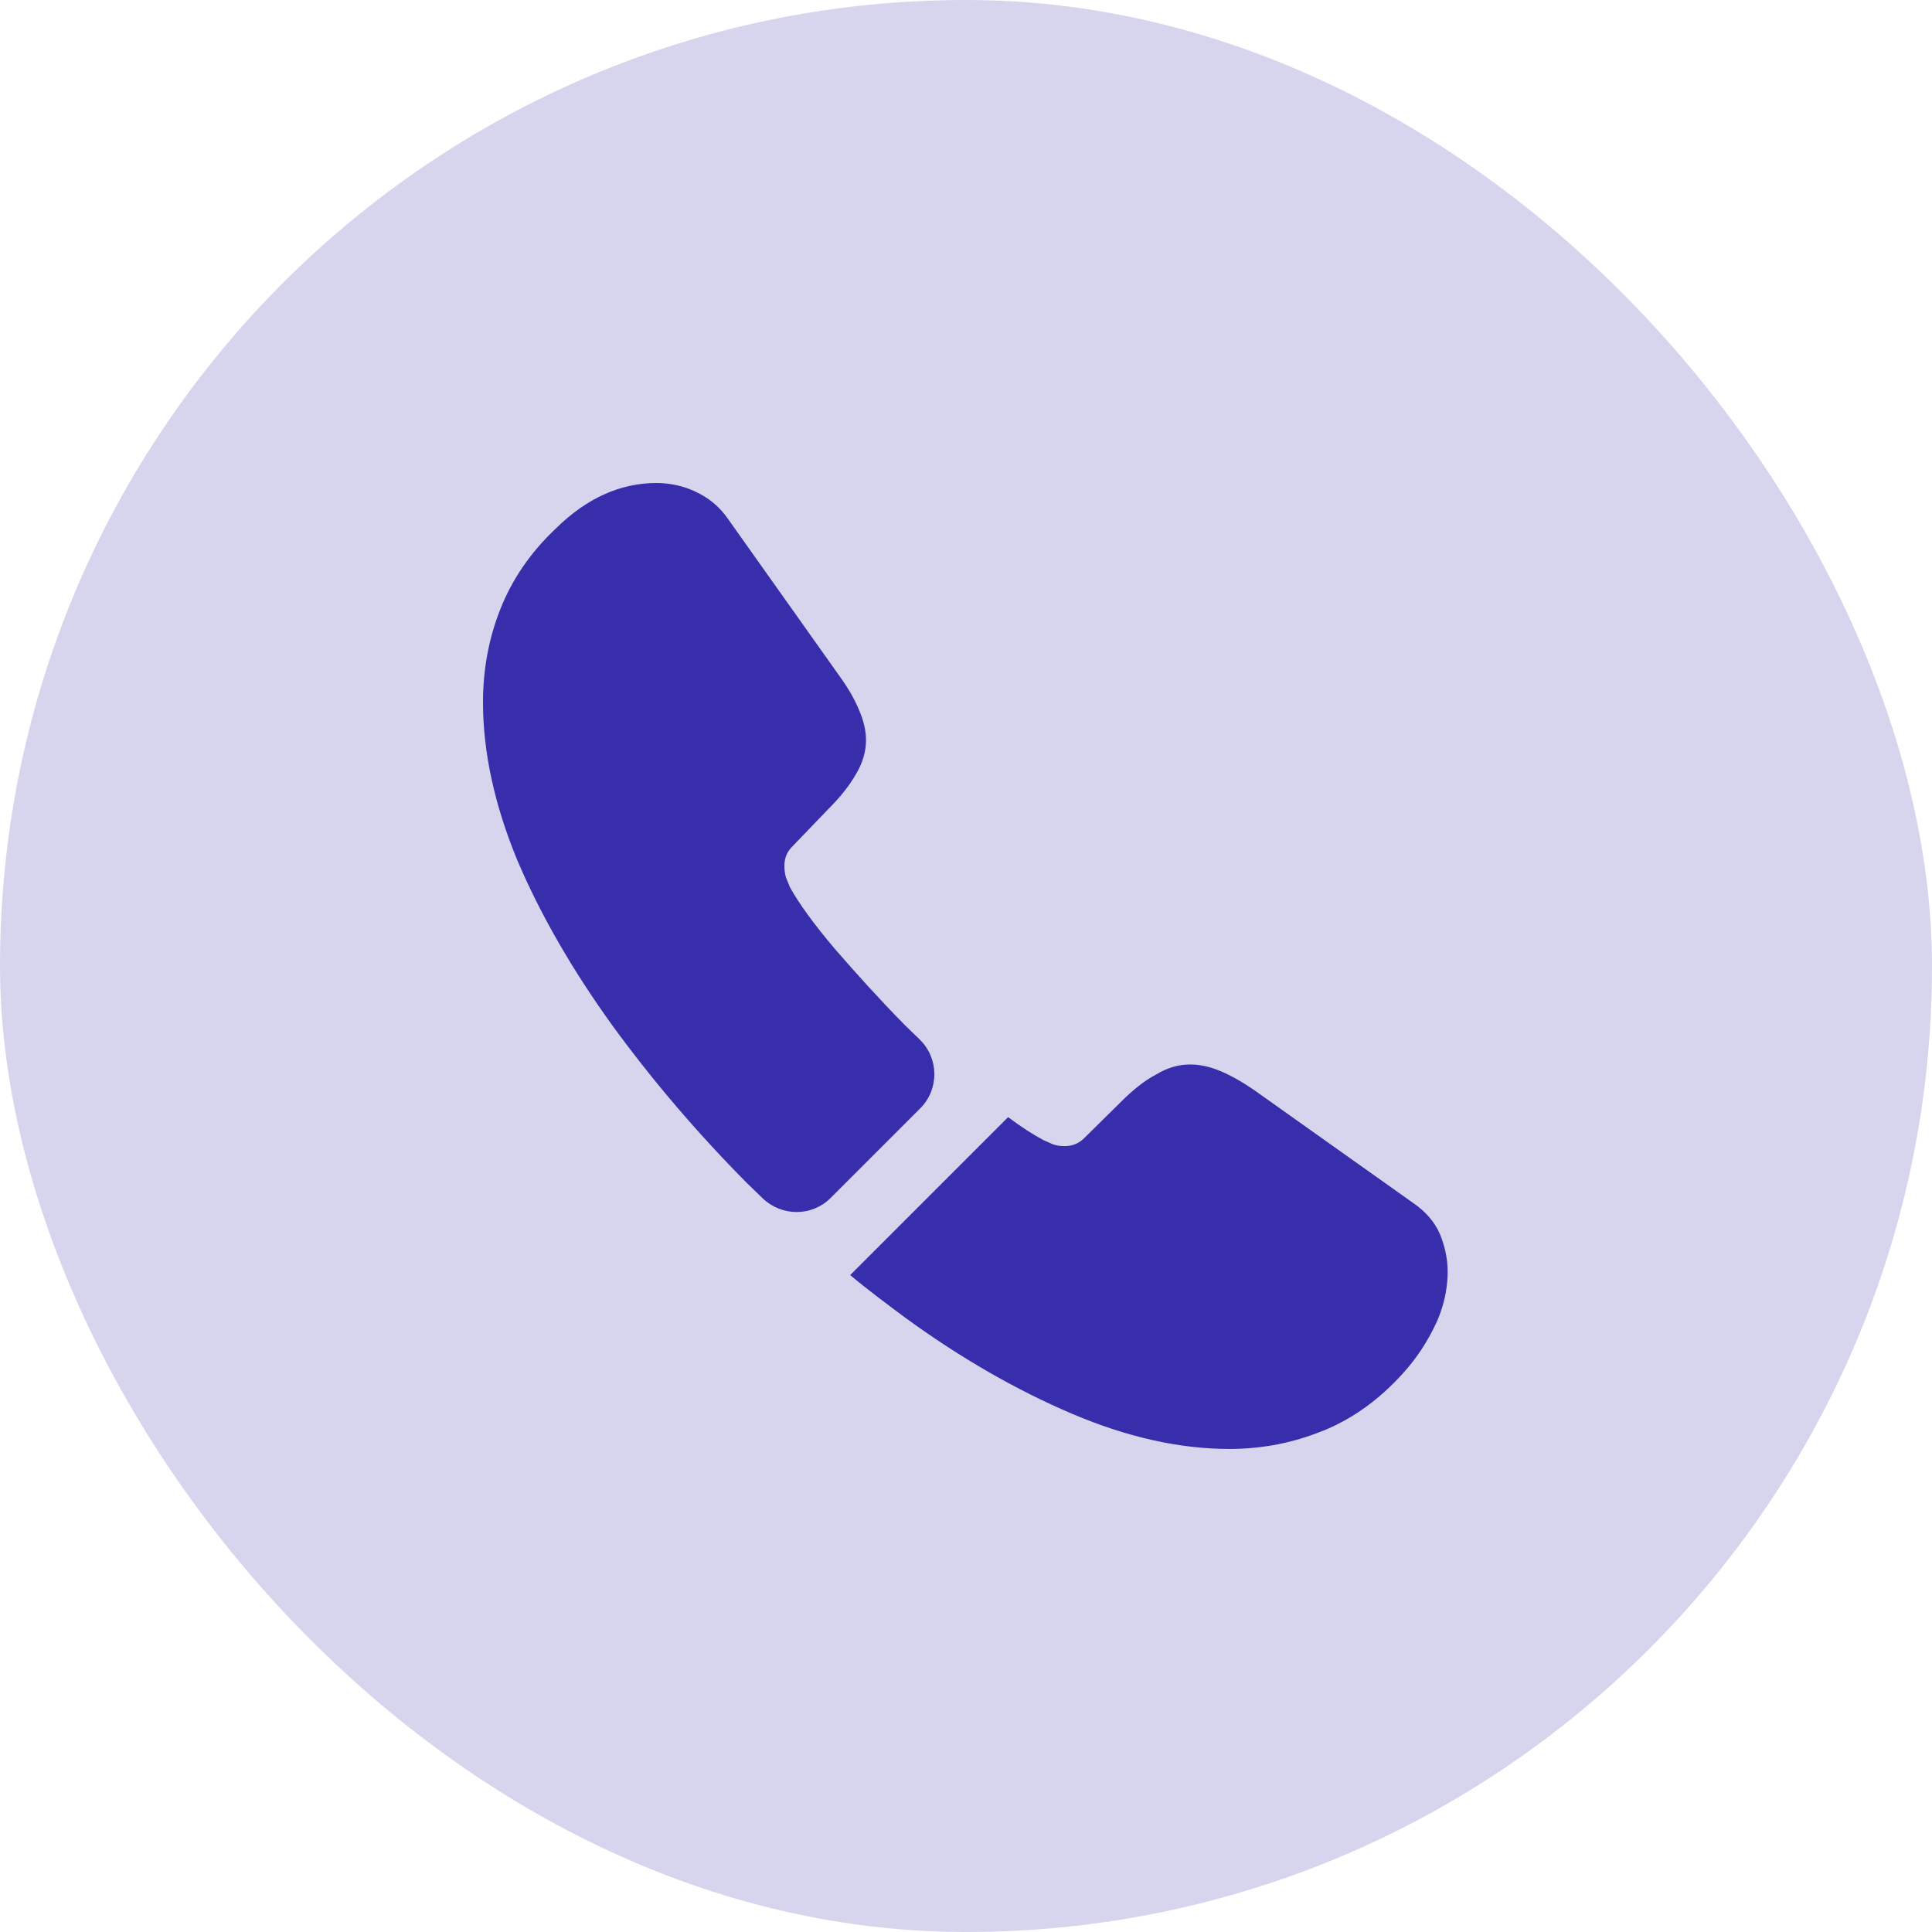
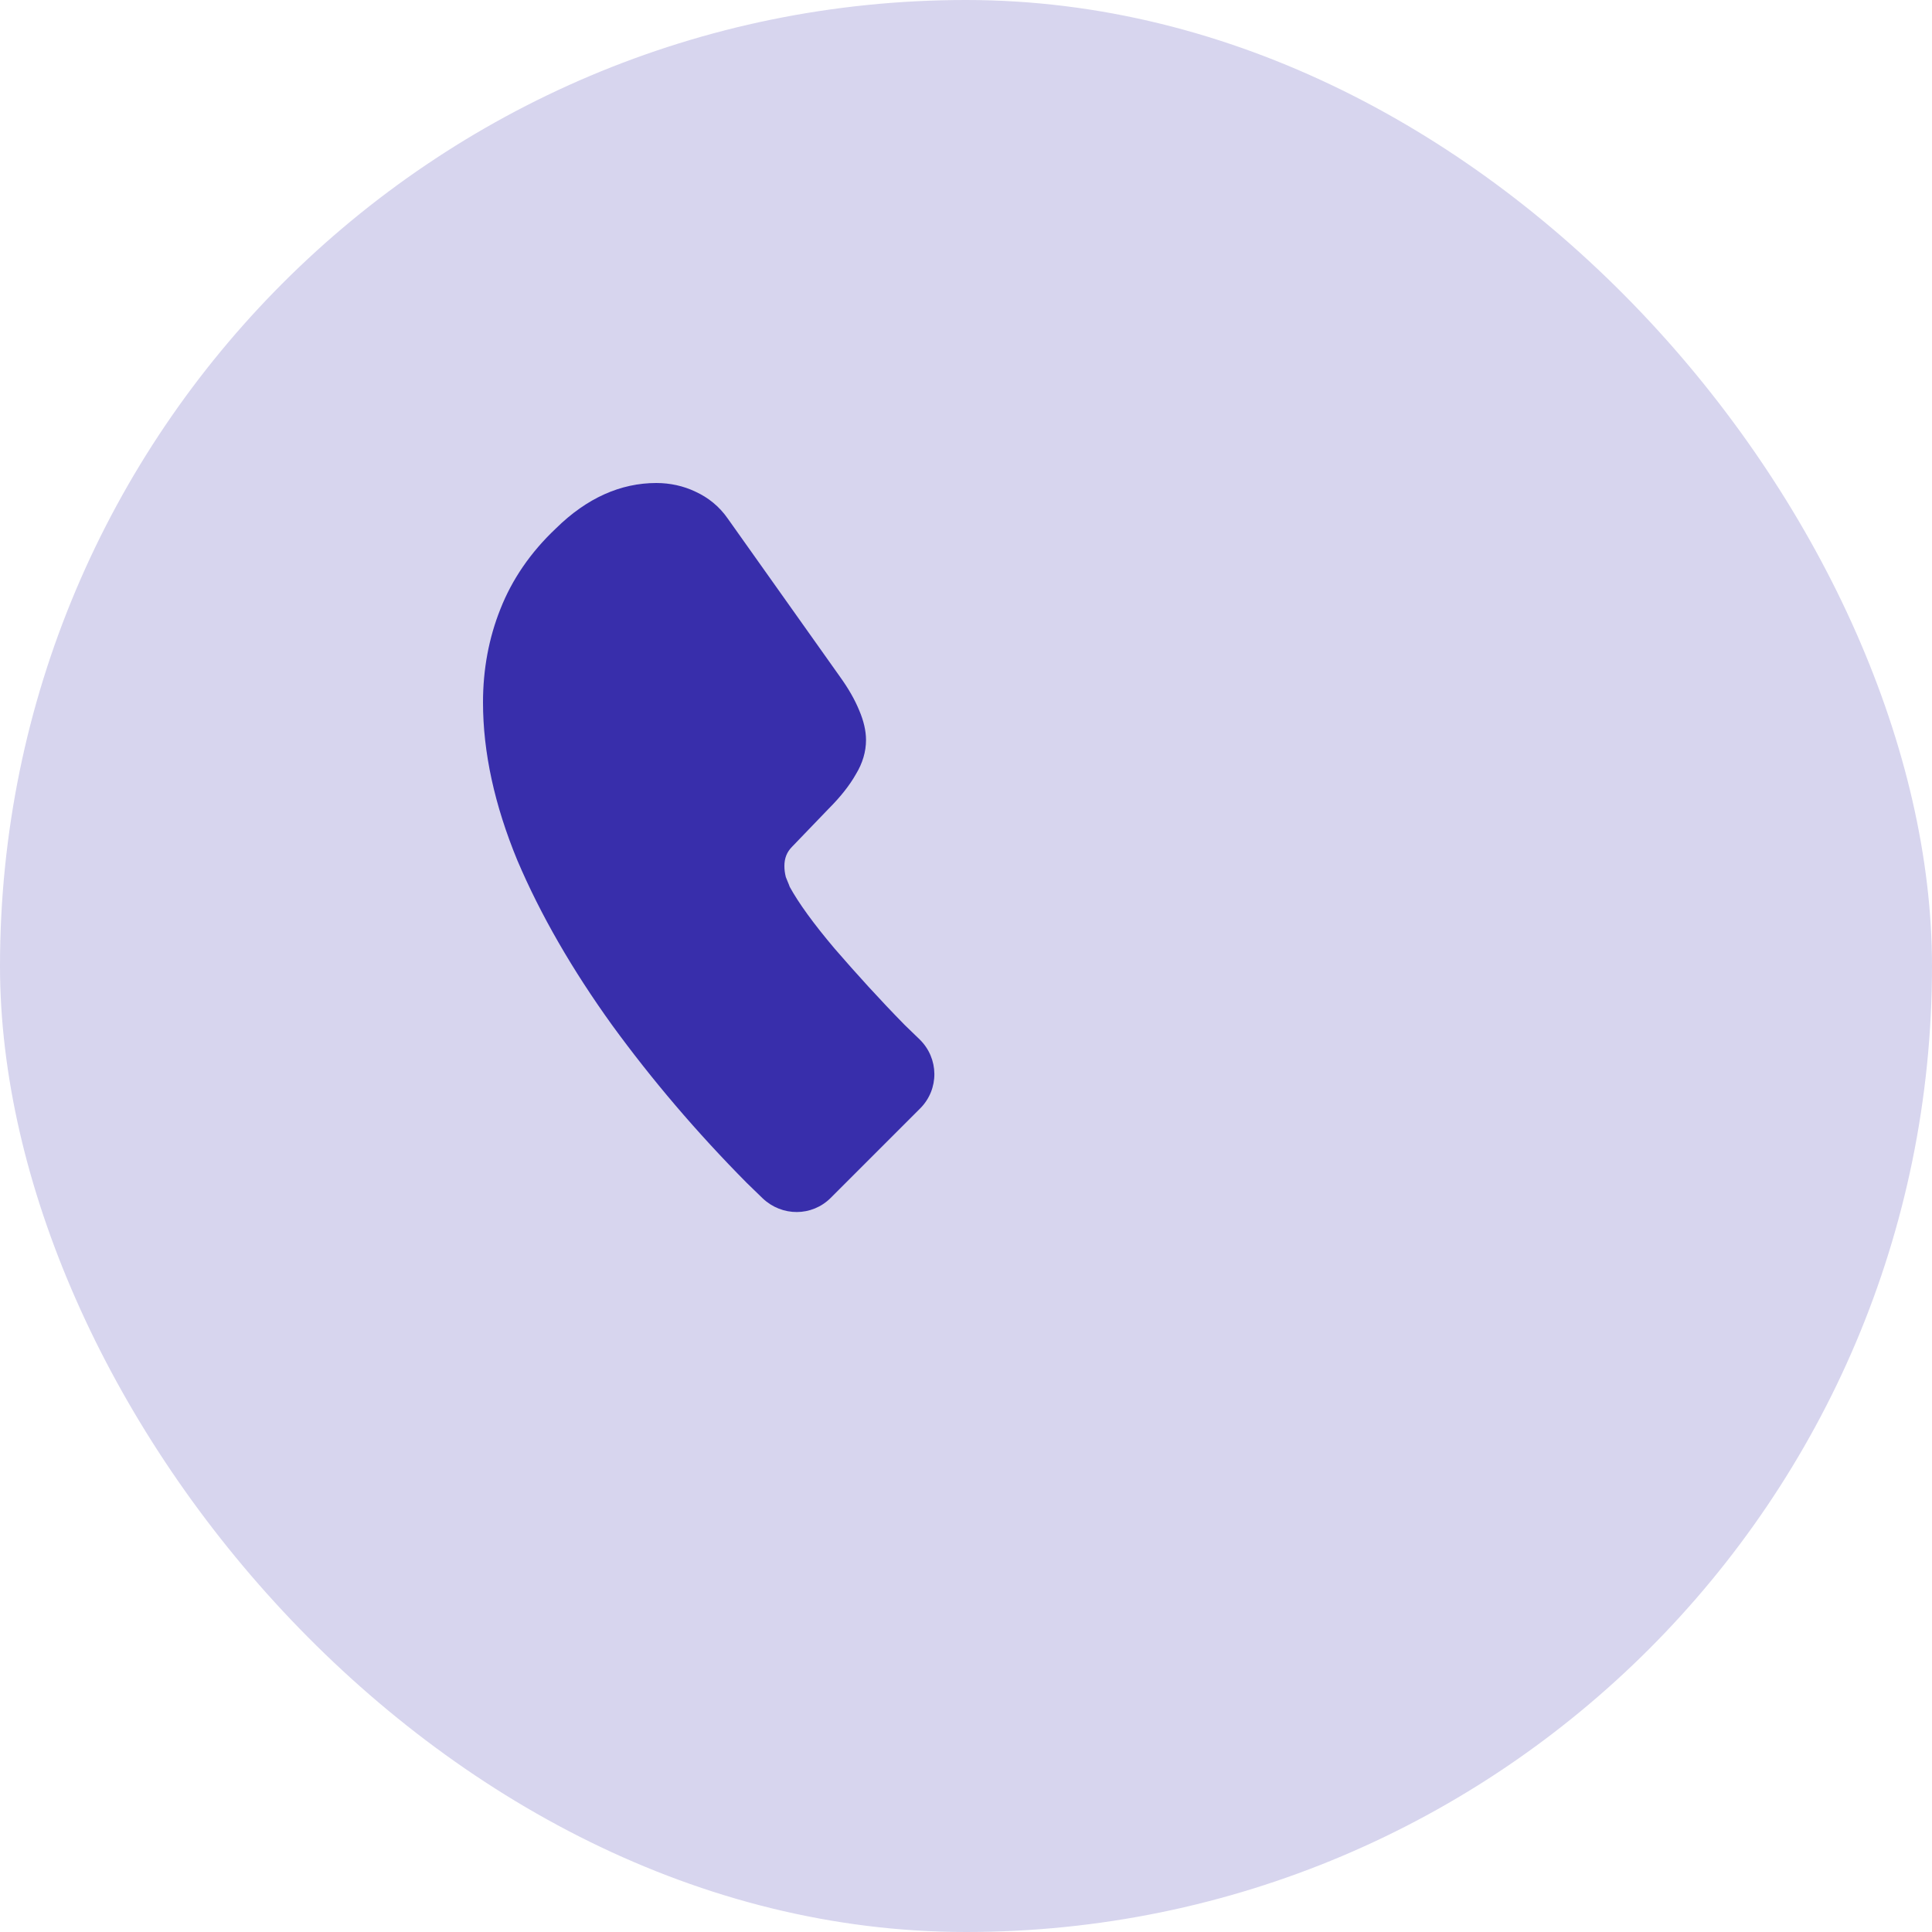
<svg xmlns="http://www.w3.org/2000/svg" width="40" height="40" viewBox="0 0 40 40" fill="none">
  <rect width="40" height="40" rx="20" fill="#D7D5EE" />
  <path d="M19.05 22.95L17.2 24.8C16.81 25.19 16.19 25.19 15.79 24.81C15.68 24.7 15.57 24.6 15.46 24.49C14.43 23.45 13.5 22.36 12.67 21.22C11.85 20.08 11.19 18.94 10.71 17.81C10.24 16.67 10 15.58 10 14.54C10 13.86 10.12 13.21 10.36 12.61C10.6 12 10.98 11.44 11.51 10.94C12.15 10.31 12.85 10 13.59 10C13.87 10 14.15 10.06 14.4 10.18C14.66 10.3 14.89 10.48 15.07 10.74L17.39 14.01C17.57 14.26 17.7 14.49 17.79 14.71C17.88 14.92 17.93 15.13 17.93 15.32C17.93 15.56 17.86 15.8 17.72 16.03C17.59 16.26 17.4 16.5 17.16 16.74L16.4 17.53C16.29 17.64 16.24 17.77 16.24 17.93C16.24 18.01 16.25 18.08 16.27 18.16C16.3 18.24 16.33 18.3 16.35 18.36C16.53 18.69 16.84 19.12 17.28 19.64C17.73 20.16 18.21 20.69 18.73 21.22C18.83 21.32 18.94 21.42 19.04 21.52C19.44 21.91 19.45 22.55 19.05 22.95Z" fill="#382EAB" />
-   <path d="M29.972 26.329C29.972 26.609 29.922 26.899 29.822 27.179C29.792 27.259 29.762 27.339 29.722 27.419C29.552 27.779 29.332 28.119 29.042 28.439C28.552 28.979 28.012 29.369 27.402 29.619C27.392 29.619 27.382 29.629 27.372 29.629C26.782 29.869 26.142 29.999 25.452 29.999C24.432 29.999 23.342 29.759 22.192 29.269C21.042 28.779 19.892 28.119 18.752 27.289C18.362 26.999 17.972 26.709 17.602 26.399L20.872 23.129C21.152 23.339 21.402 23.499 21.612 23.609C21.662 23.629 21.722 23.659 21.792 23.689C21.872 23.719 21.952 23.729 22.042 23.729C22.212 23.729 22.342 23.669 22.452 23.559L23.212 22.809C23.462 22.559 23.702 22.369 23.932 22.249C24.162 22.109 24.392 22.039 24.642 22.039C24.832 22.039 25.032 22.079 25.252 22.169C25.472 22.259 25.702 22.389 25.952 22.559L29.262 24.909C29.522 25.089 29.702 25.299 29.812 25.549C29.912 25.799 29.972 26.049 29.972 26.329Z" fill="#382EAB" />
</svg>